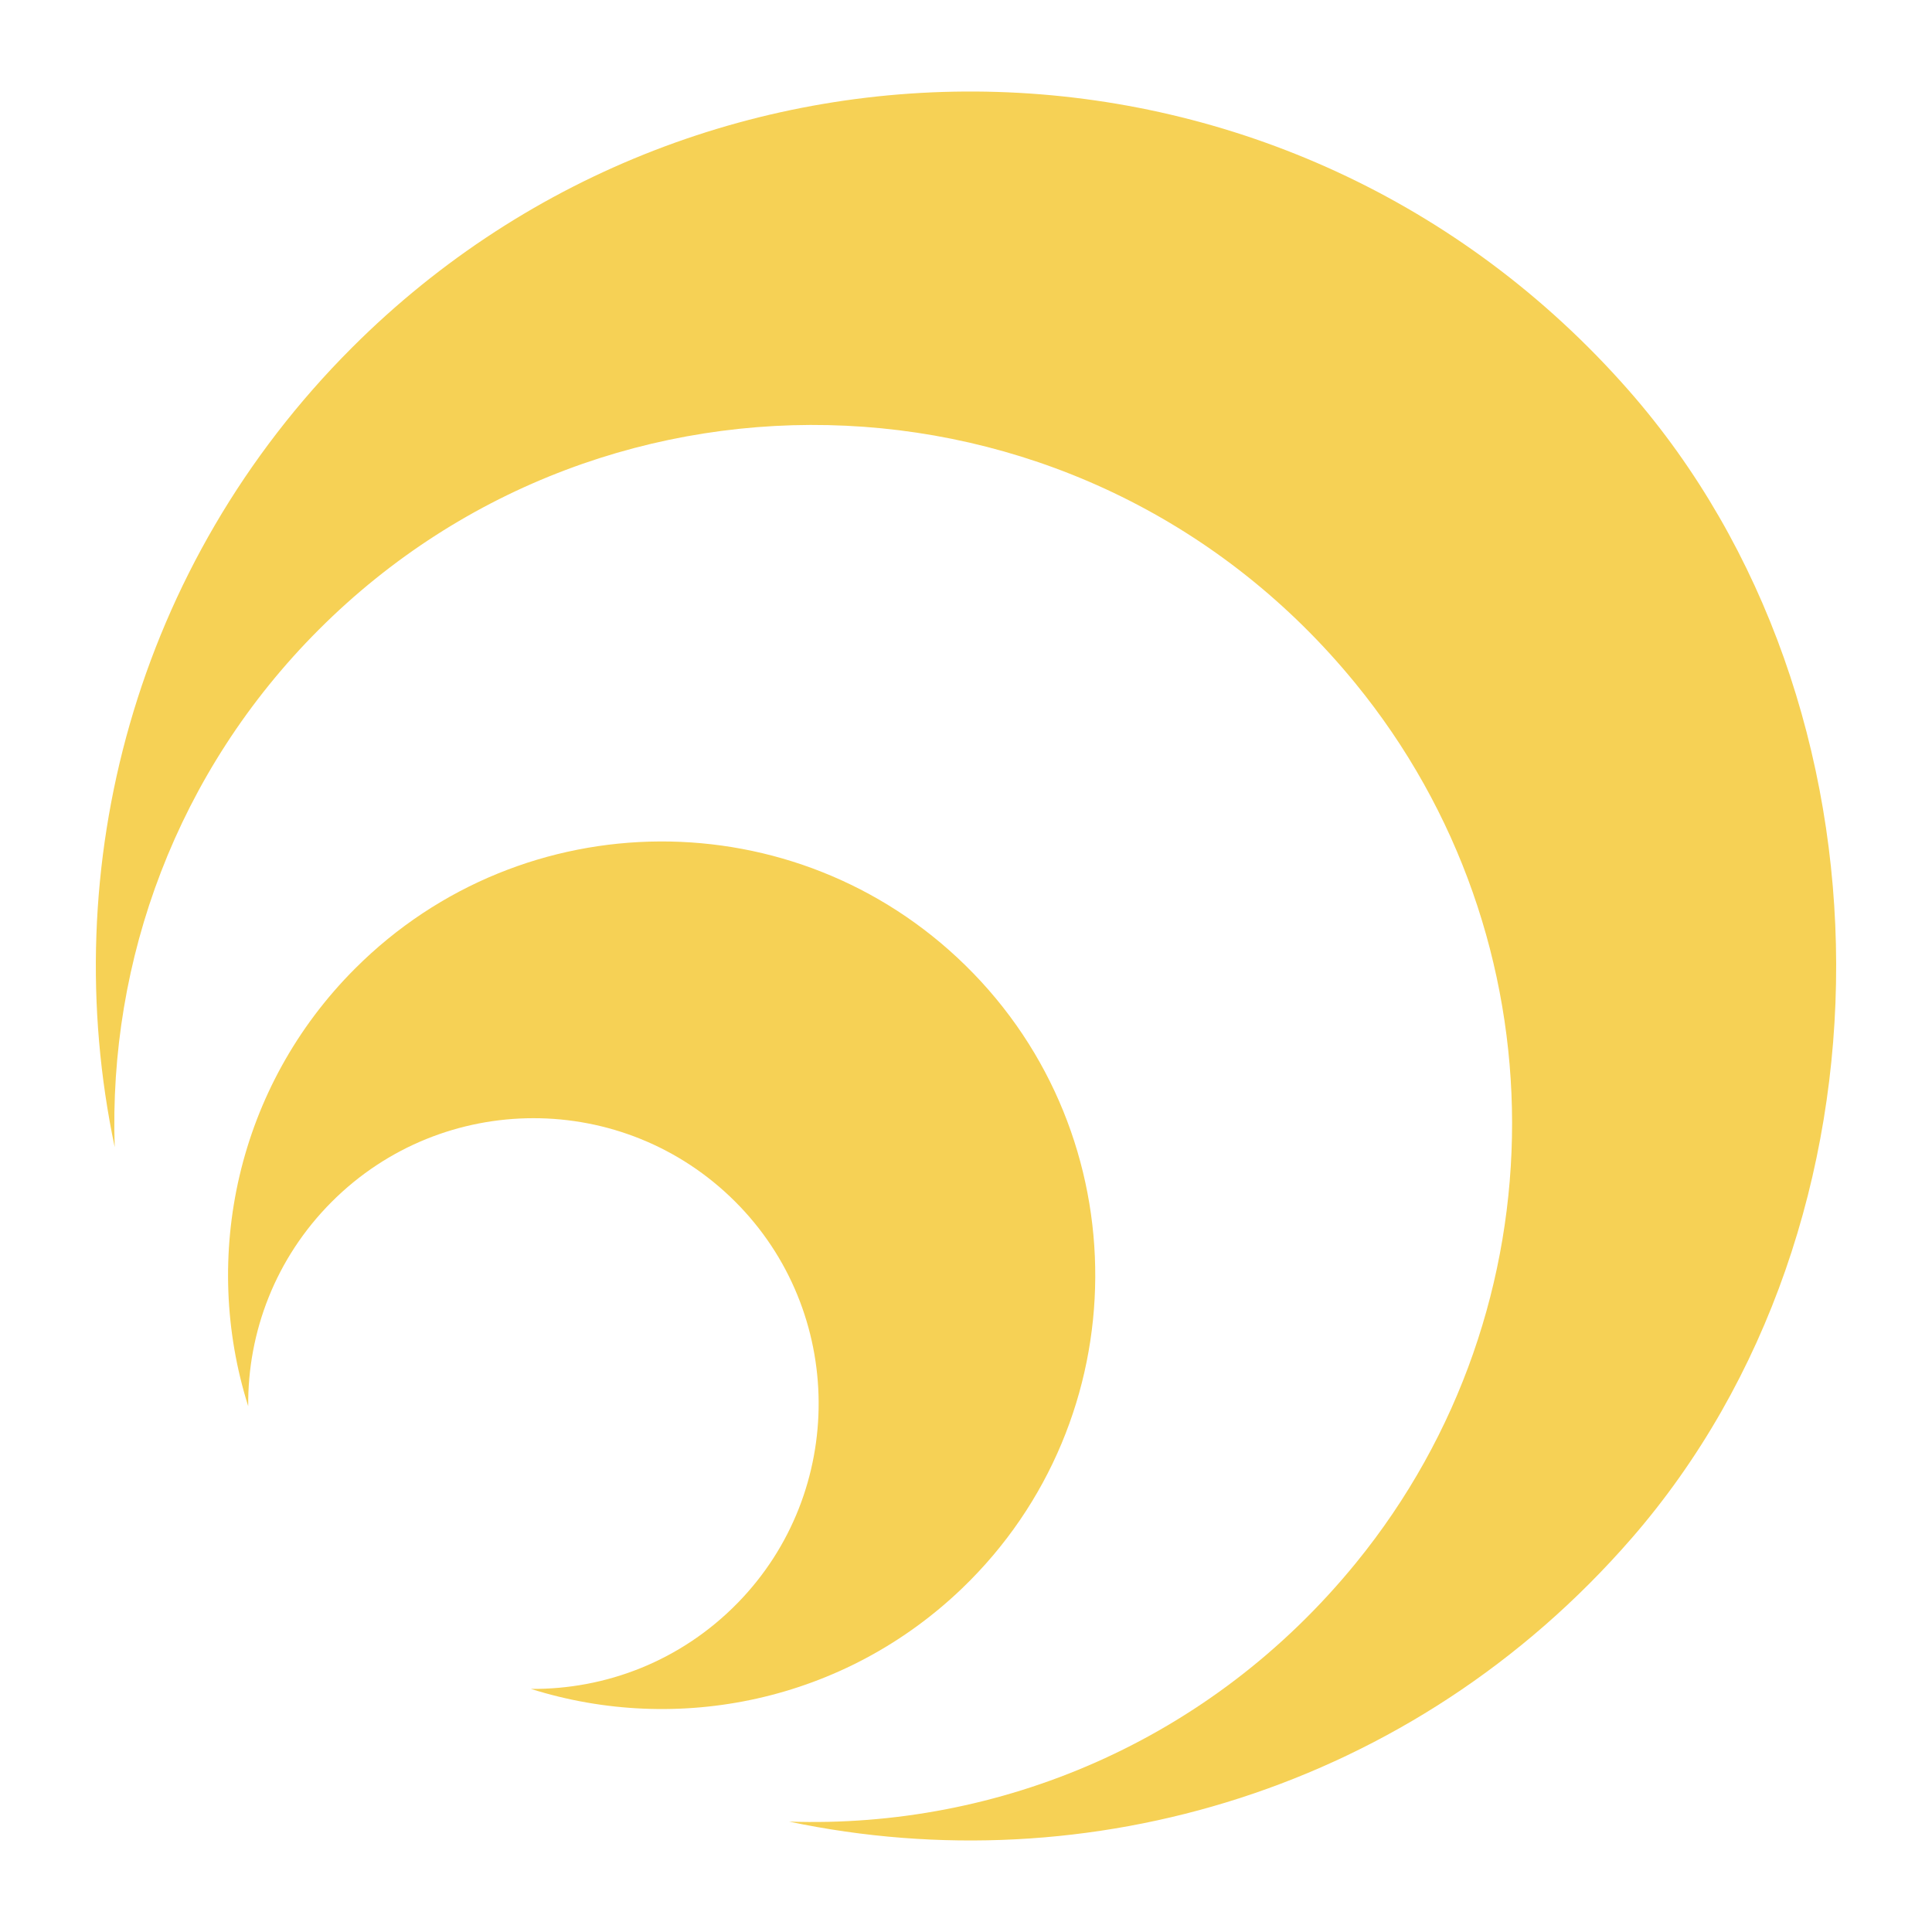
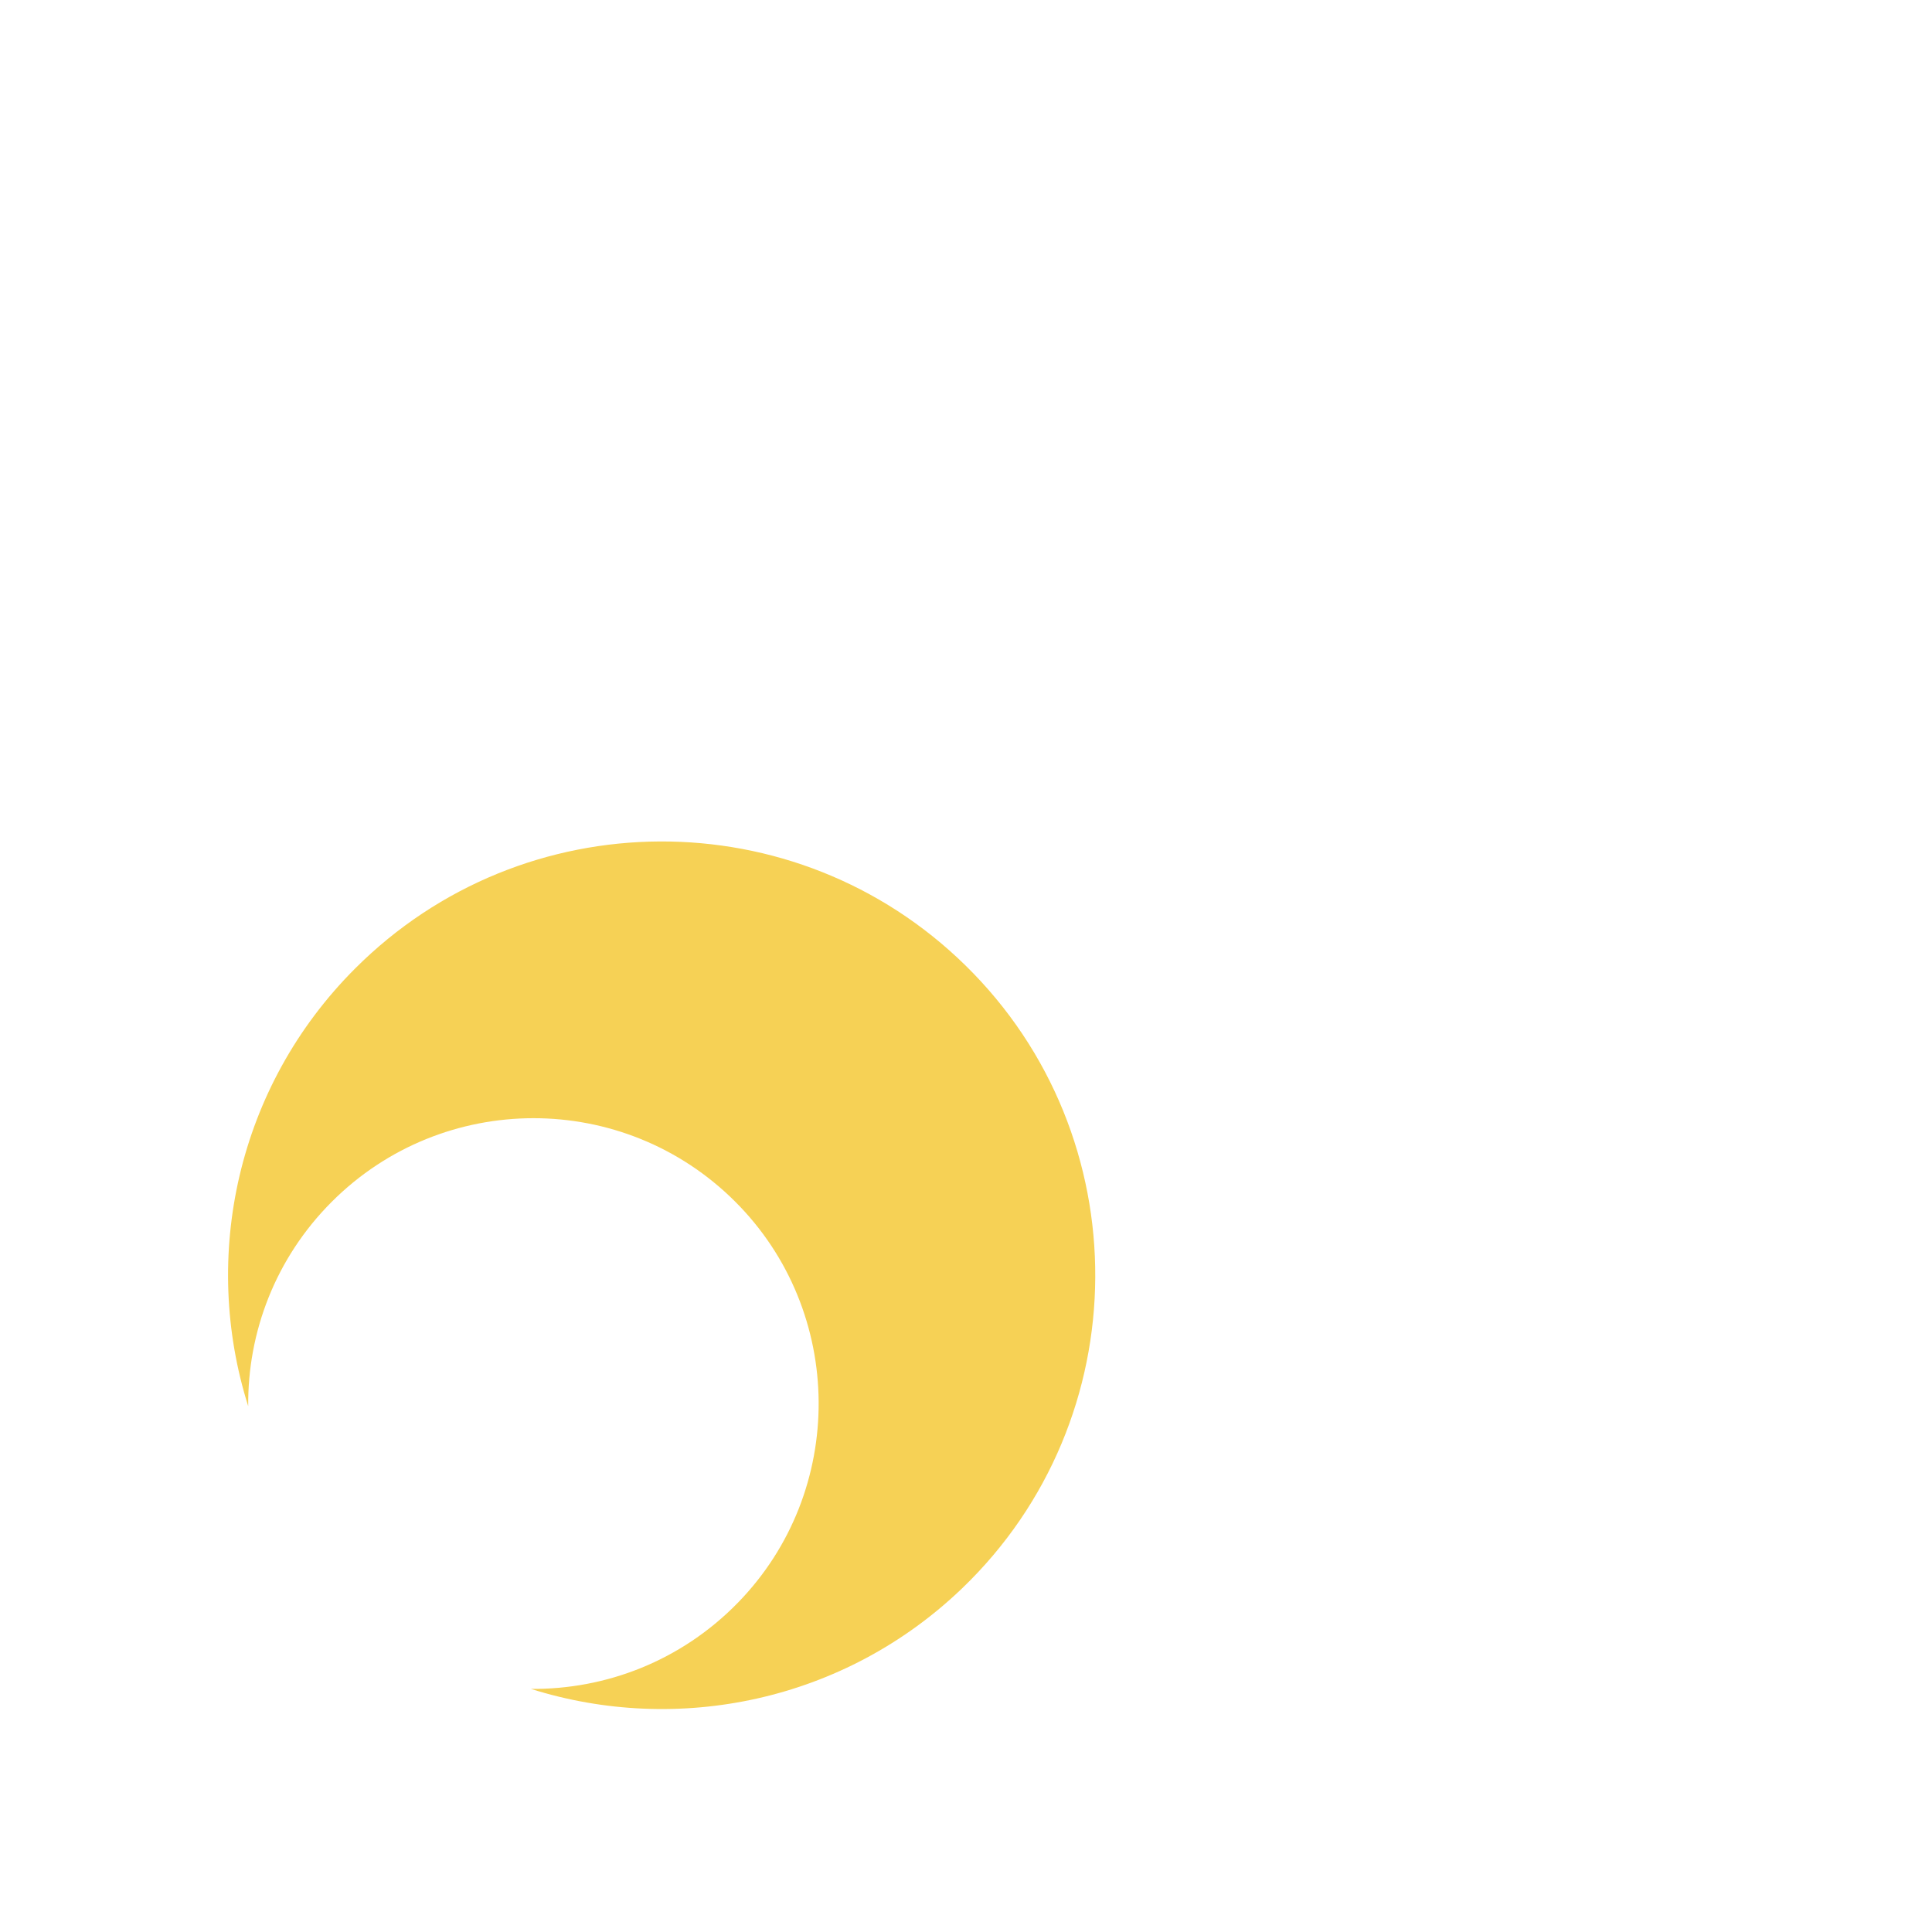
<svg xmlns="http://www.w3.org/2000/svg" id="Layer_1" data-name="Layer 1" viewBox="0 0 3000 3000">
  <defs>
    <style> .cls-1 { fill: #f6d155; stroke-width: 0px; } </style>
  </defs>
  <path class="cls-1" d="m1494.04,2466.27c-183.4,176.1-441.9,228.16-669.71,156.23,116.41,1.08,233.17-43.43,321.2-133.55,169.21-173.22,167.27-452.36-4.22-623.33-173.08-172.55-453.26-172.39-626.13.49-87.58,87.58-130.83,202.69-129.77,317.46-73.25-231.97-17.93-495.75,165.99-679.67,261.44-261.44,684.31-263.05,947.73-4.82,270.79,265.44,268.43,704.57-5.09,967.19Z" />
-   <path class="cls-1" d="m2533.51,2388.69c-339.88,390.99-844.67,537.61-1308.21,439.88,324.57,10.99,653.13-122.96,880.35-401.81,323.58-397.1,323.01-969.46-1.25-1366-413.12-505.19-1159.5-532.93-1609.21-83.21-221.15,221.15-326.85,514.05-317.06,803.77,0,0-.01.01-.01,0-91.49-434.11,31.31-904.38,368.42-1241.49C1098.17-11.81,2006.34,10.4,2529.27,606.45c427.51,487.29,429.53,1293.01,4.24,1782.25Z" />
</svg>